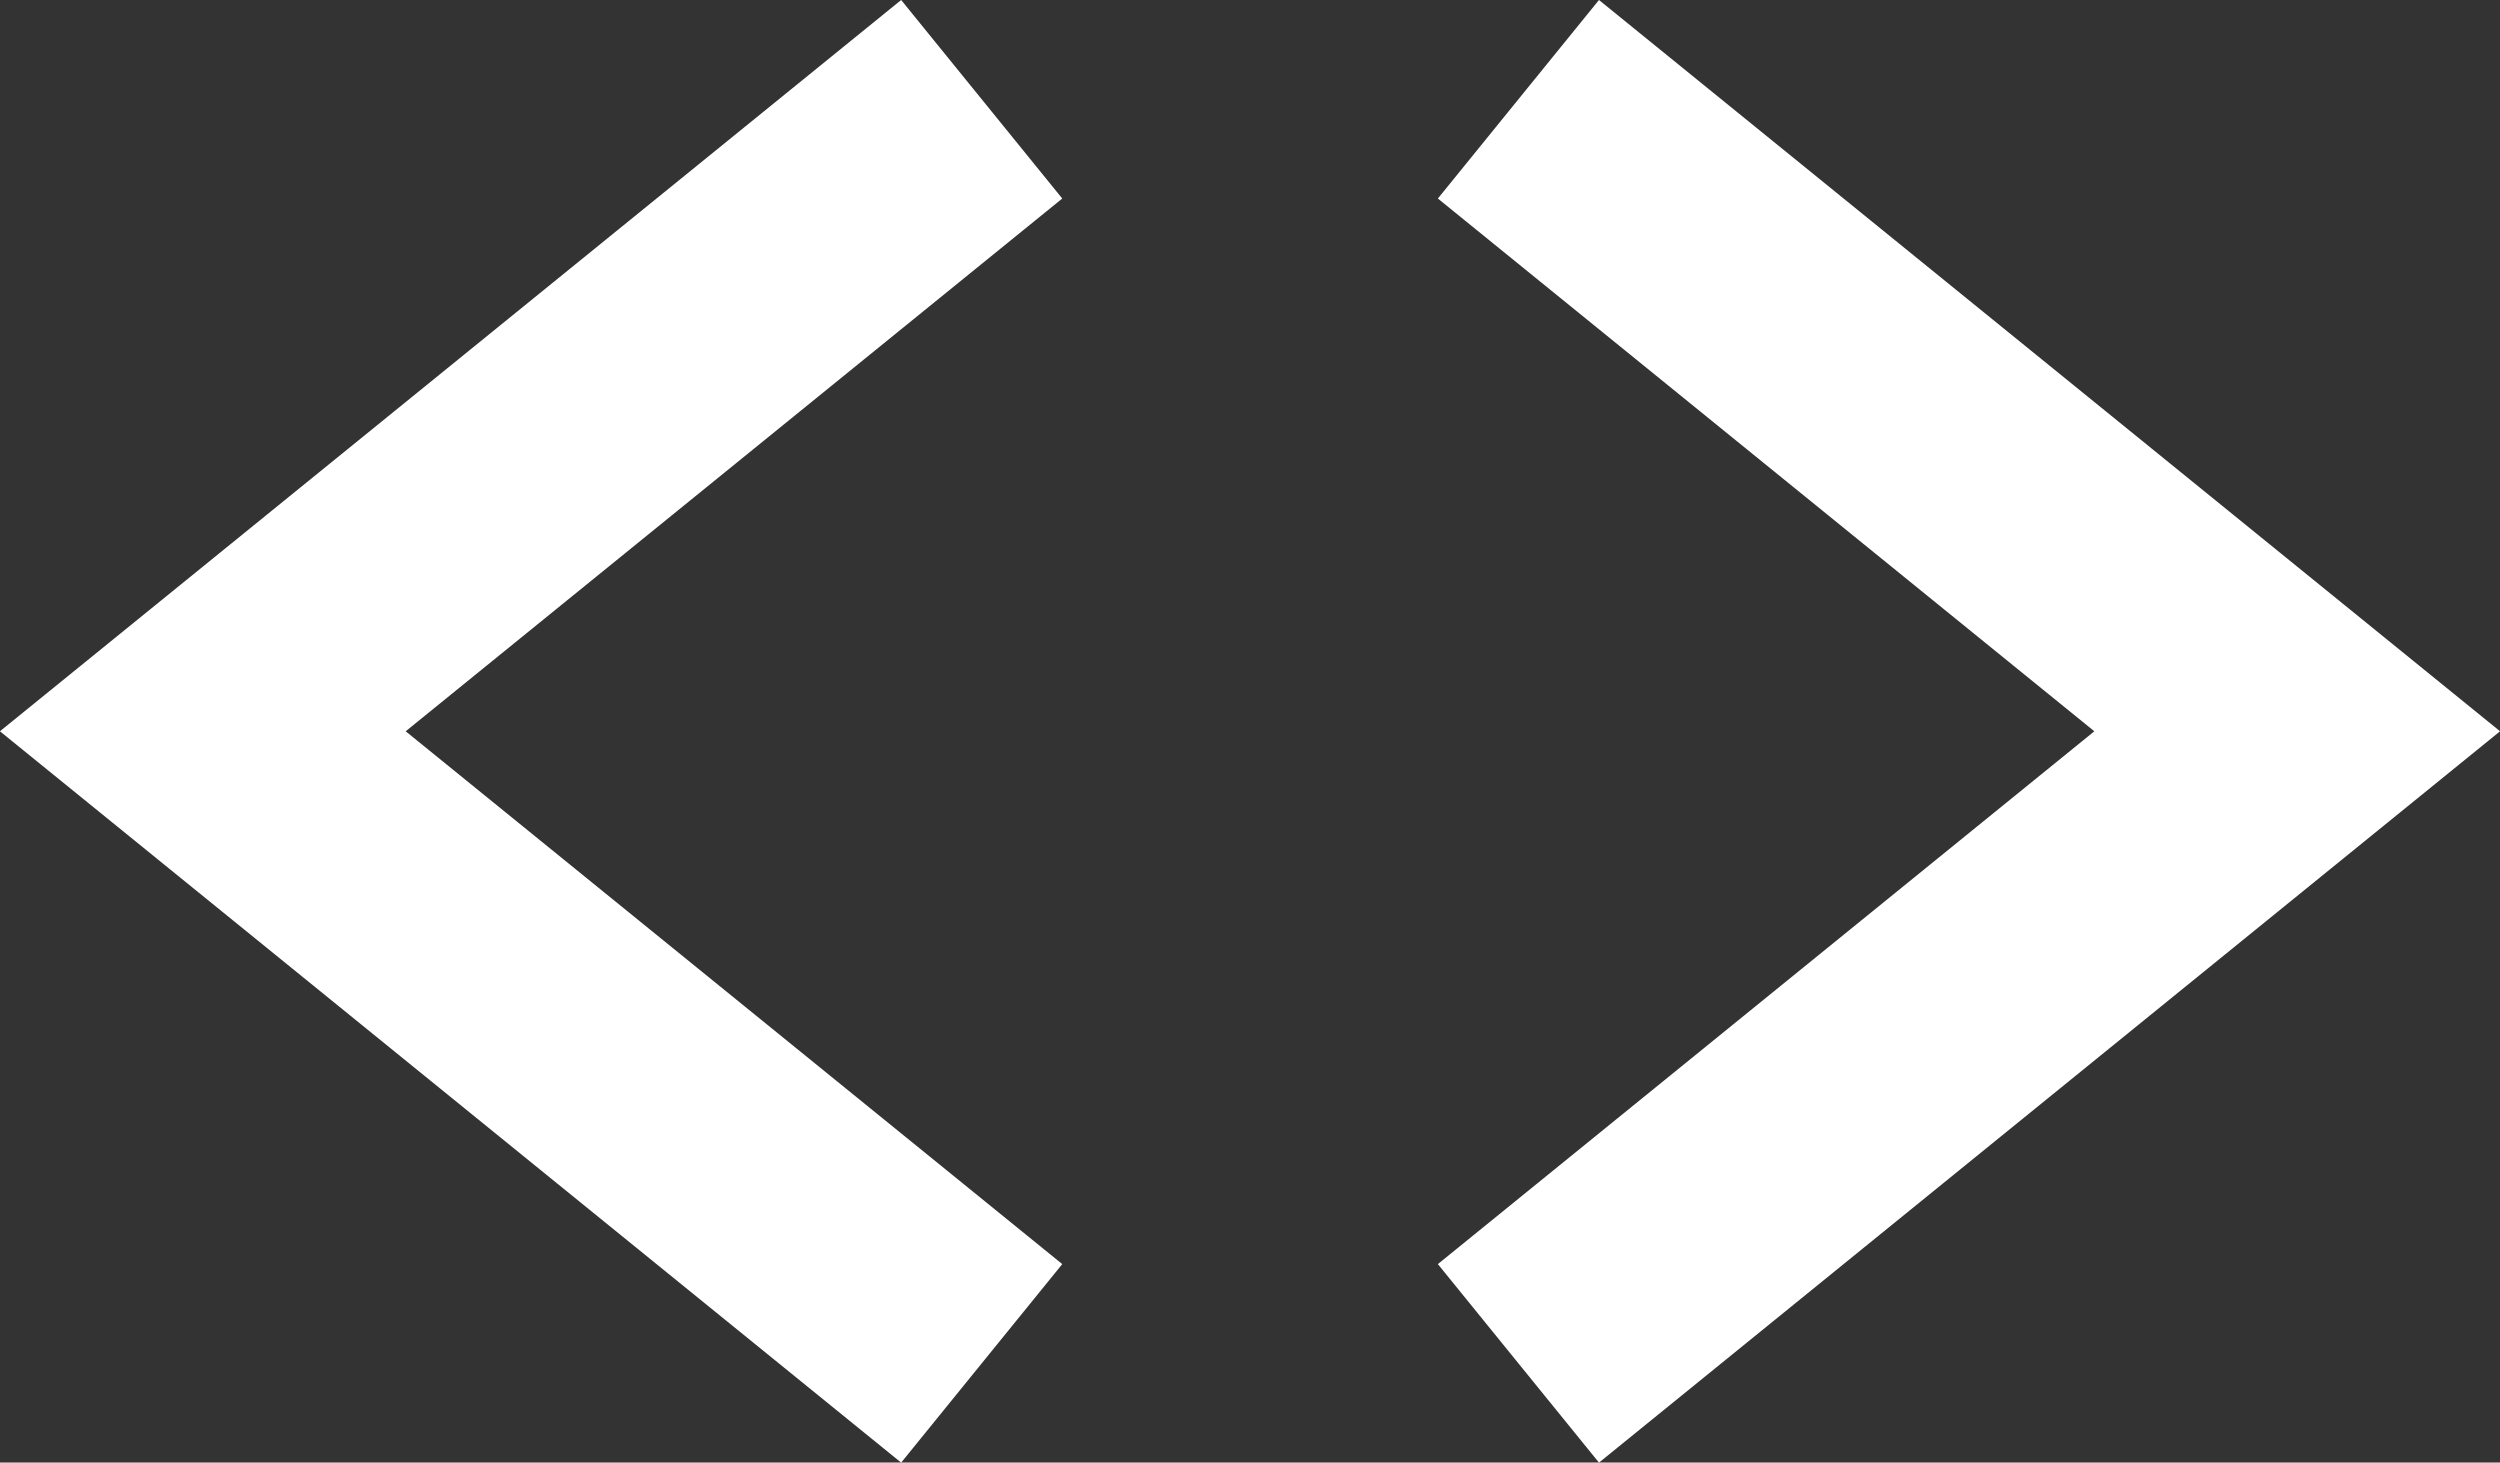
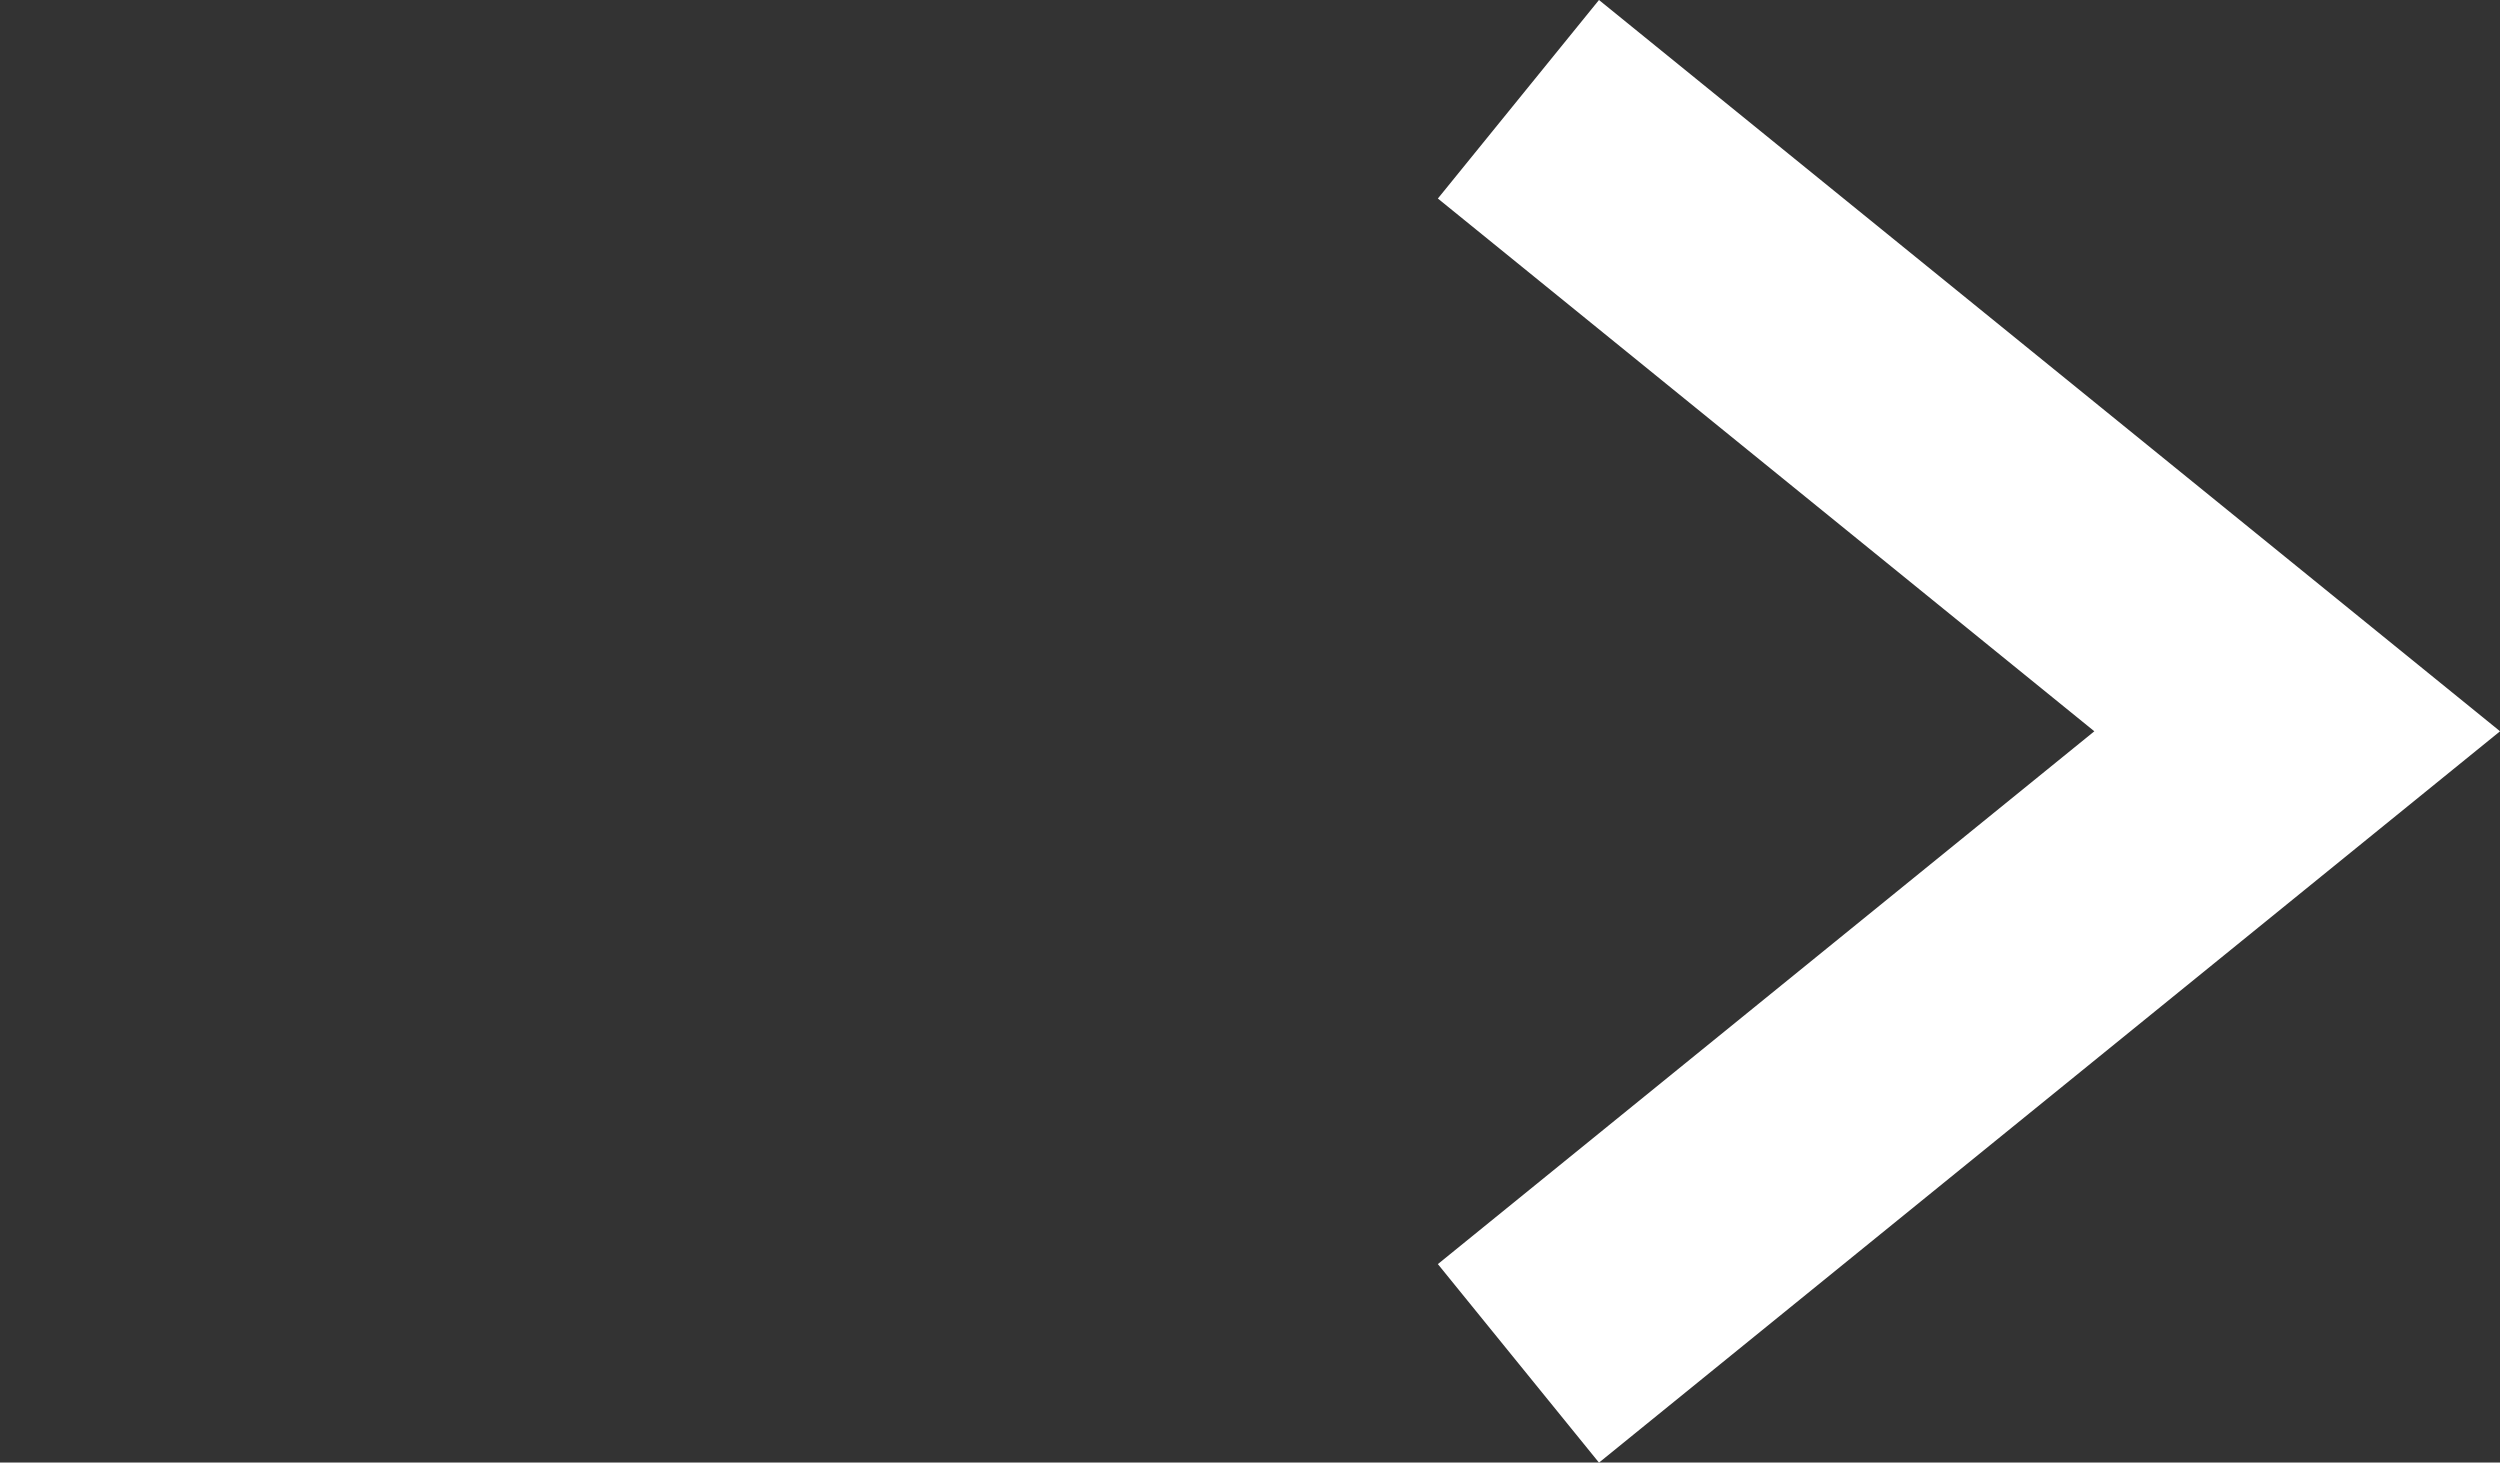
<svg xmlns="http://www.w3.org/2000/svg" width="39.113" height="22.882" viewBox="0 0 39.113 22.882">
  <rect x="0" y="0" width="39.113" height="22.882" fill="#333333" stroke="none" />
  <g id="Group_1569" data-name="Group 1569" transform="translate(-771.217 -1727.731)">
    <path id="Arrow" d="M20318.207-9261.673l12.184,9.888-12.184,9.889" transform="translate(-19523.234 10990.957)" fill="none" stroke="#fff" stroke-width="4" />
-     <path id="Arrow-2" data-name="Arrow" d="M20330.389-9261.673l-12.186,9.888,12.186,9.889" transform="translate(-19543.813 10990.957)" fill="none" stroke="#fff" stroke-width="4" />
  </g>
</svg>